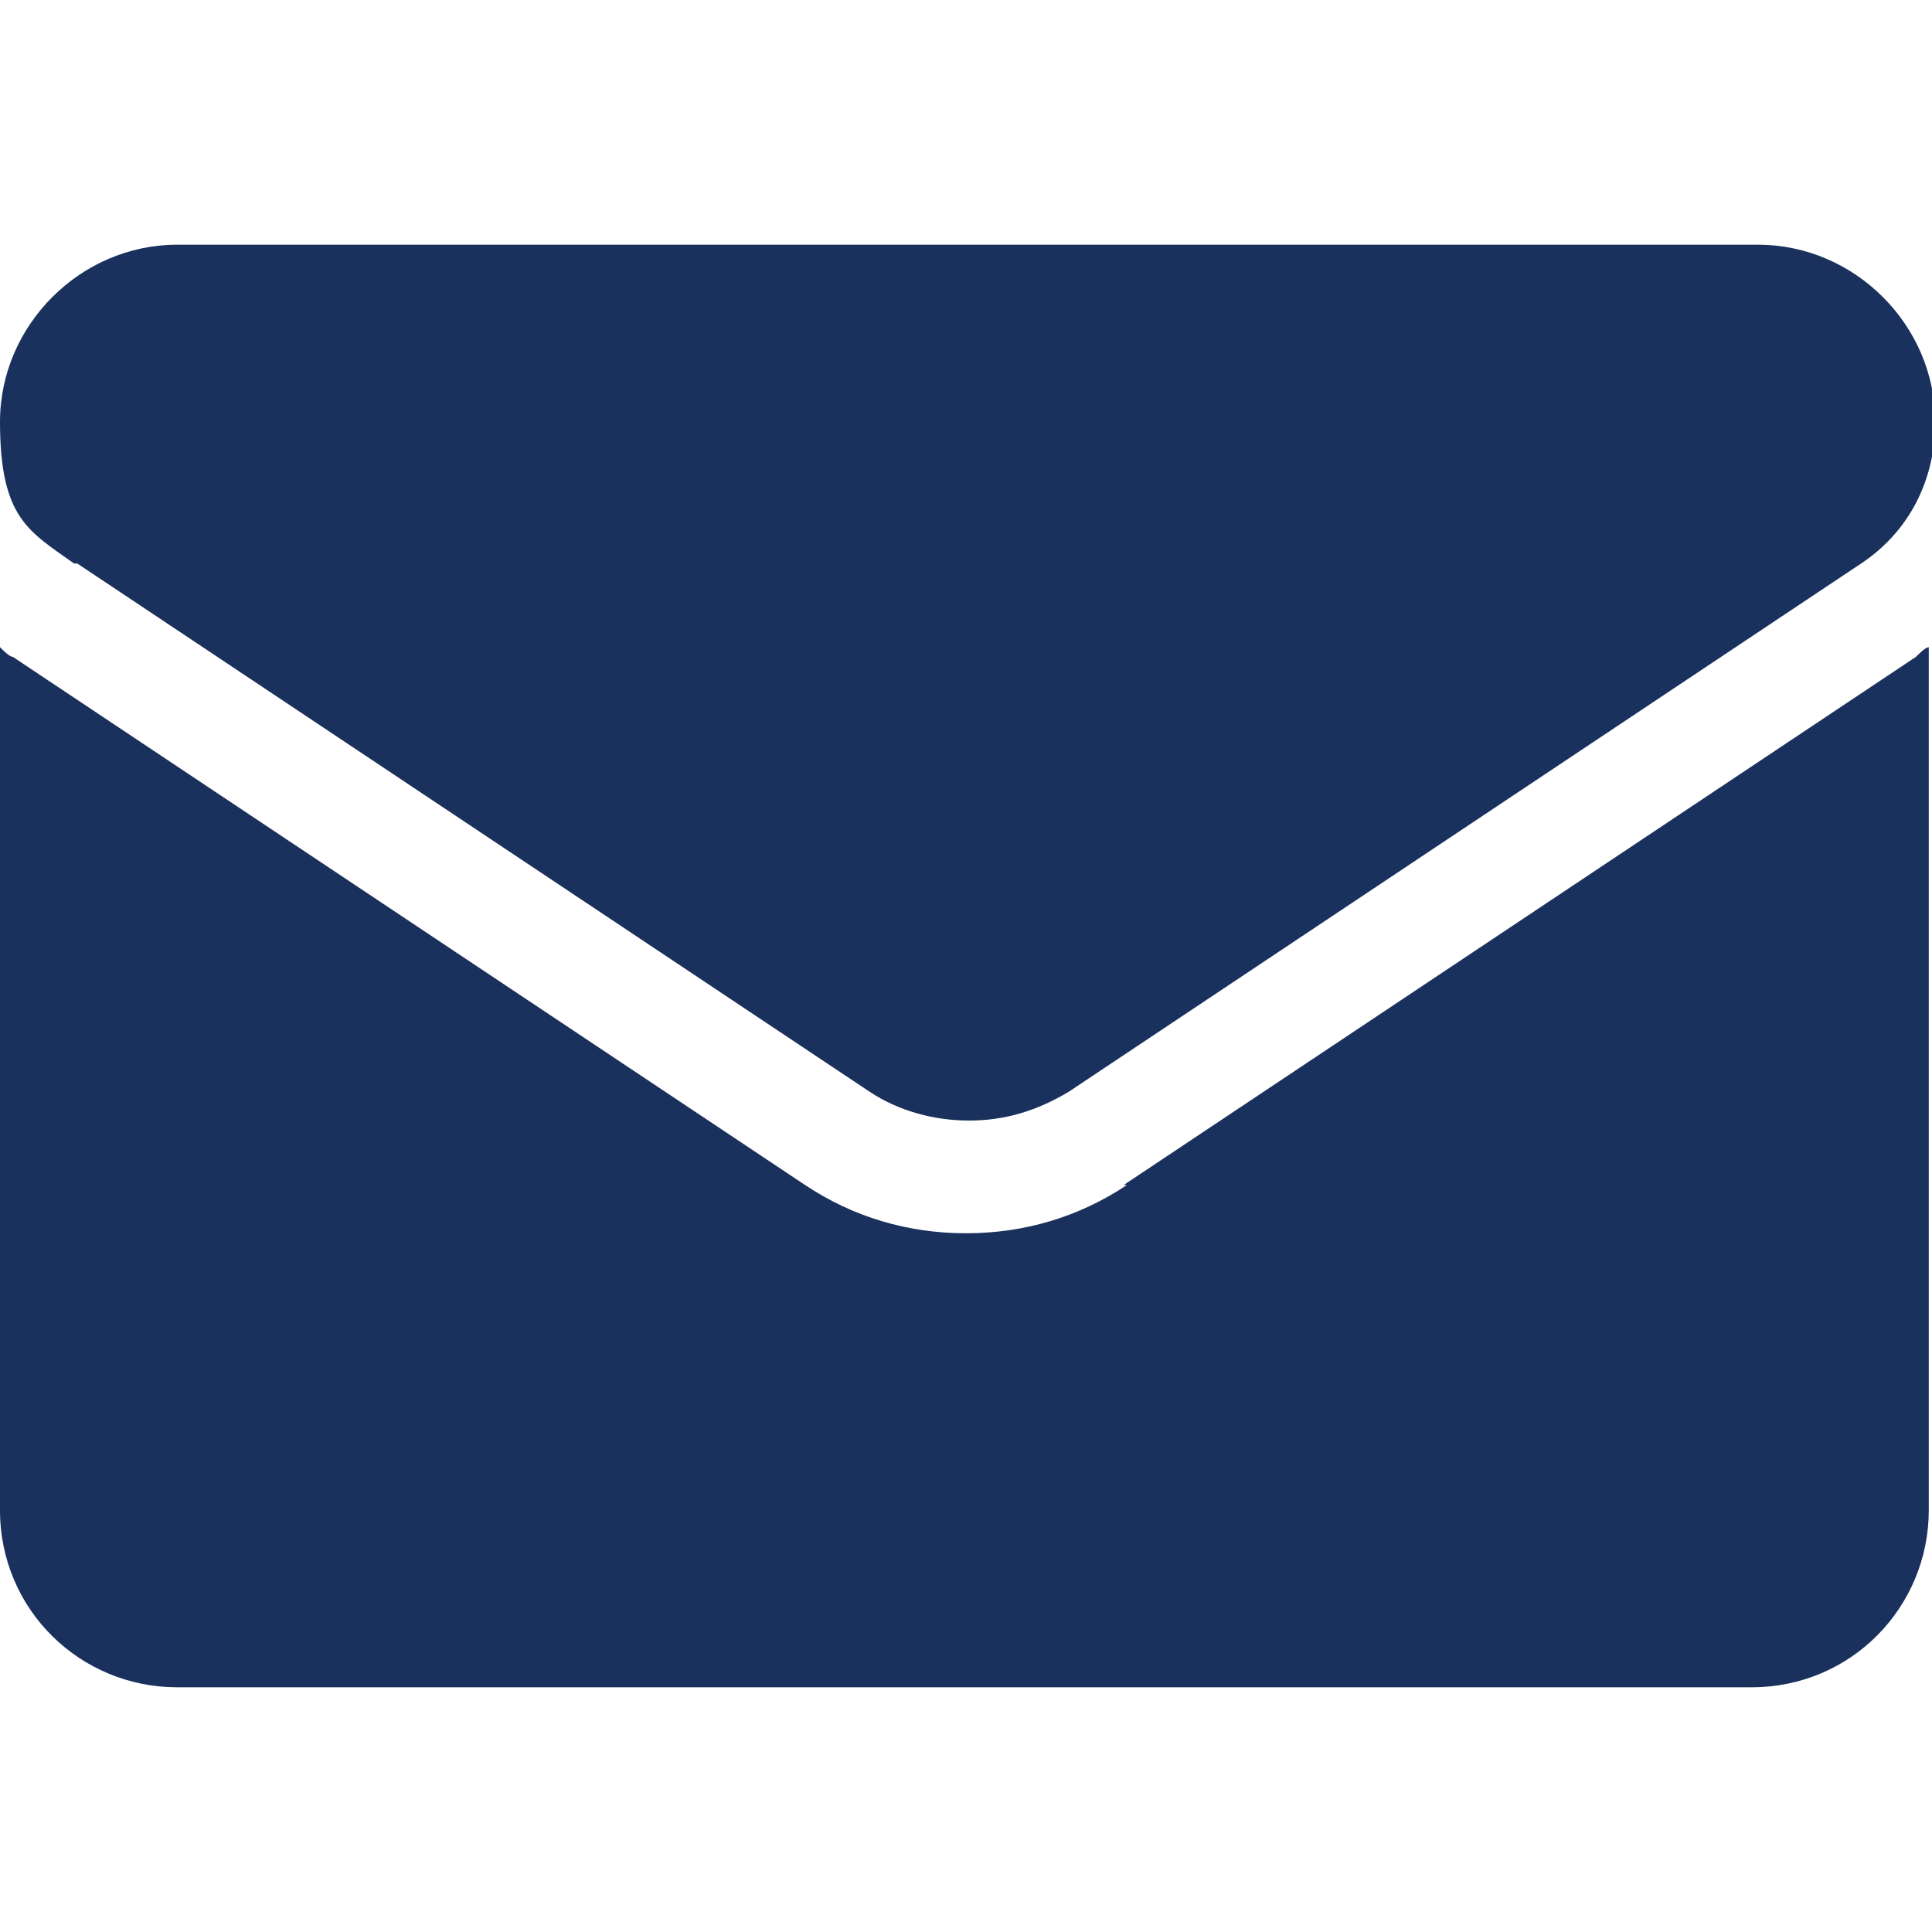
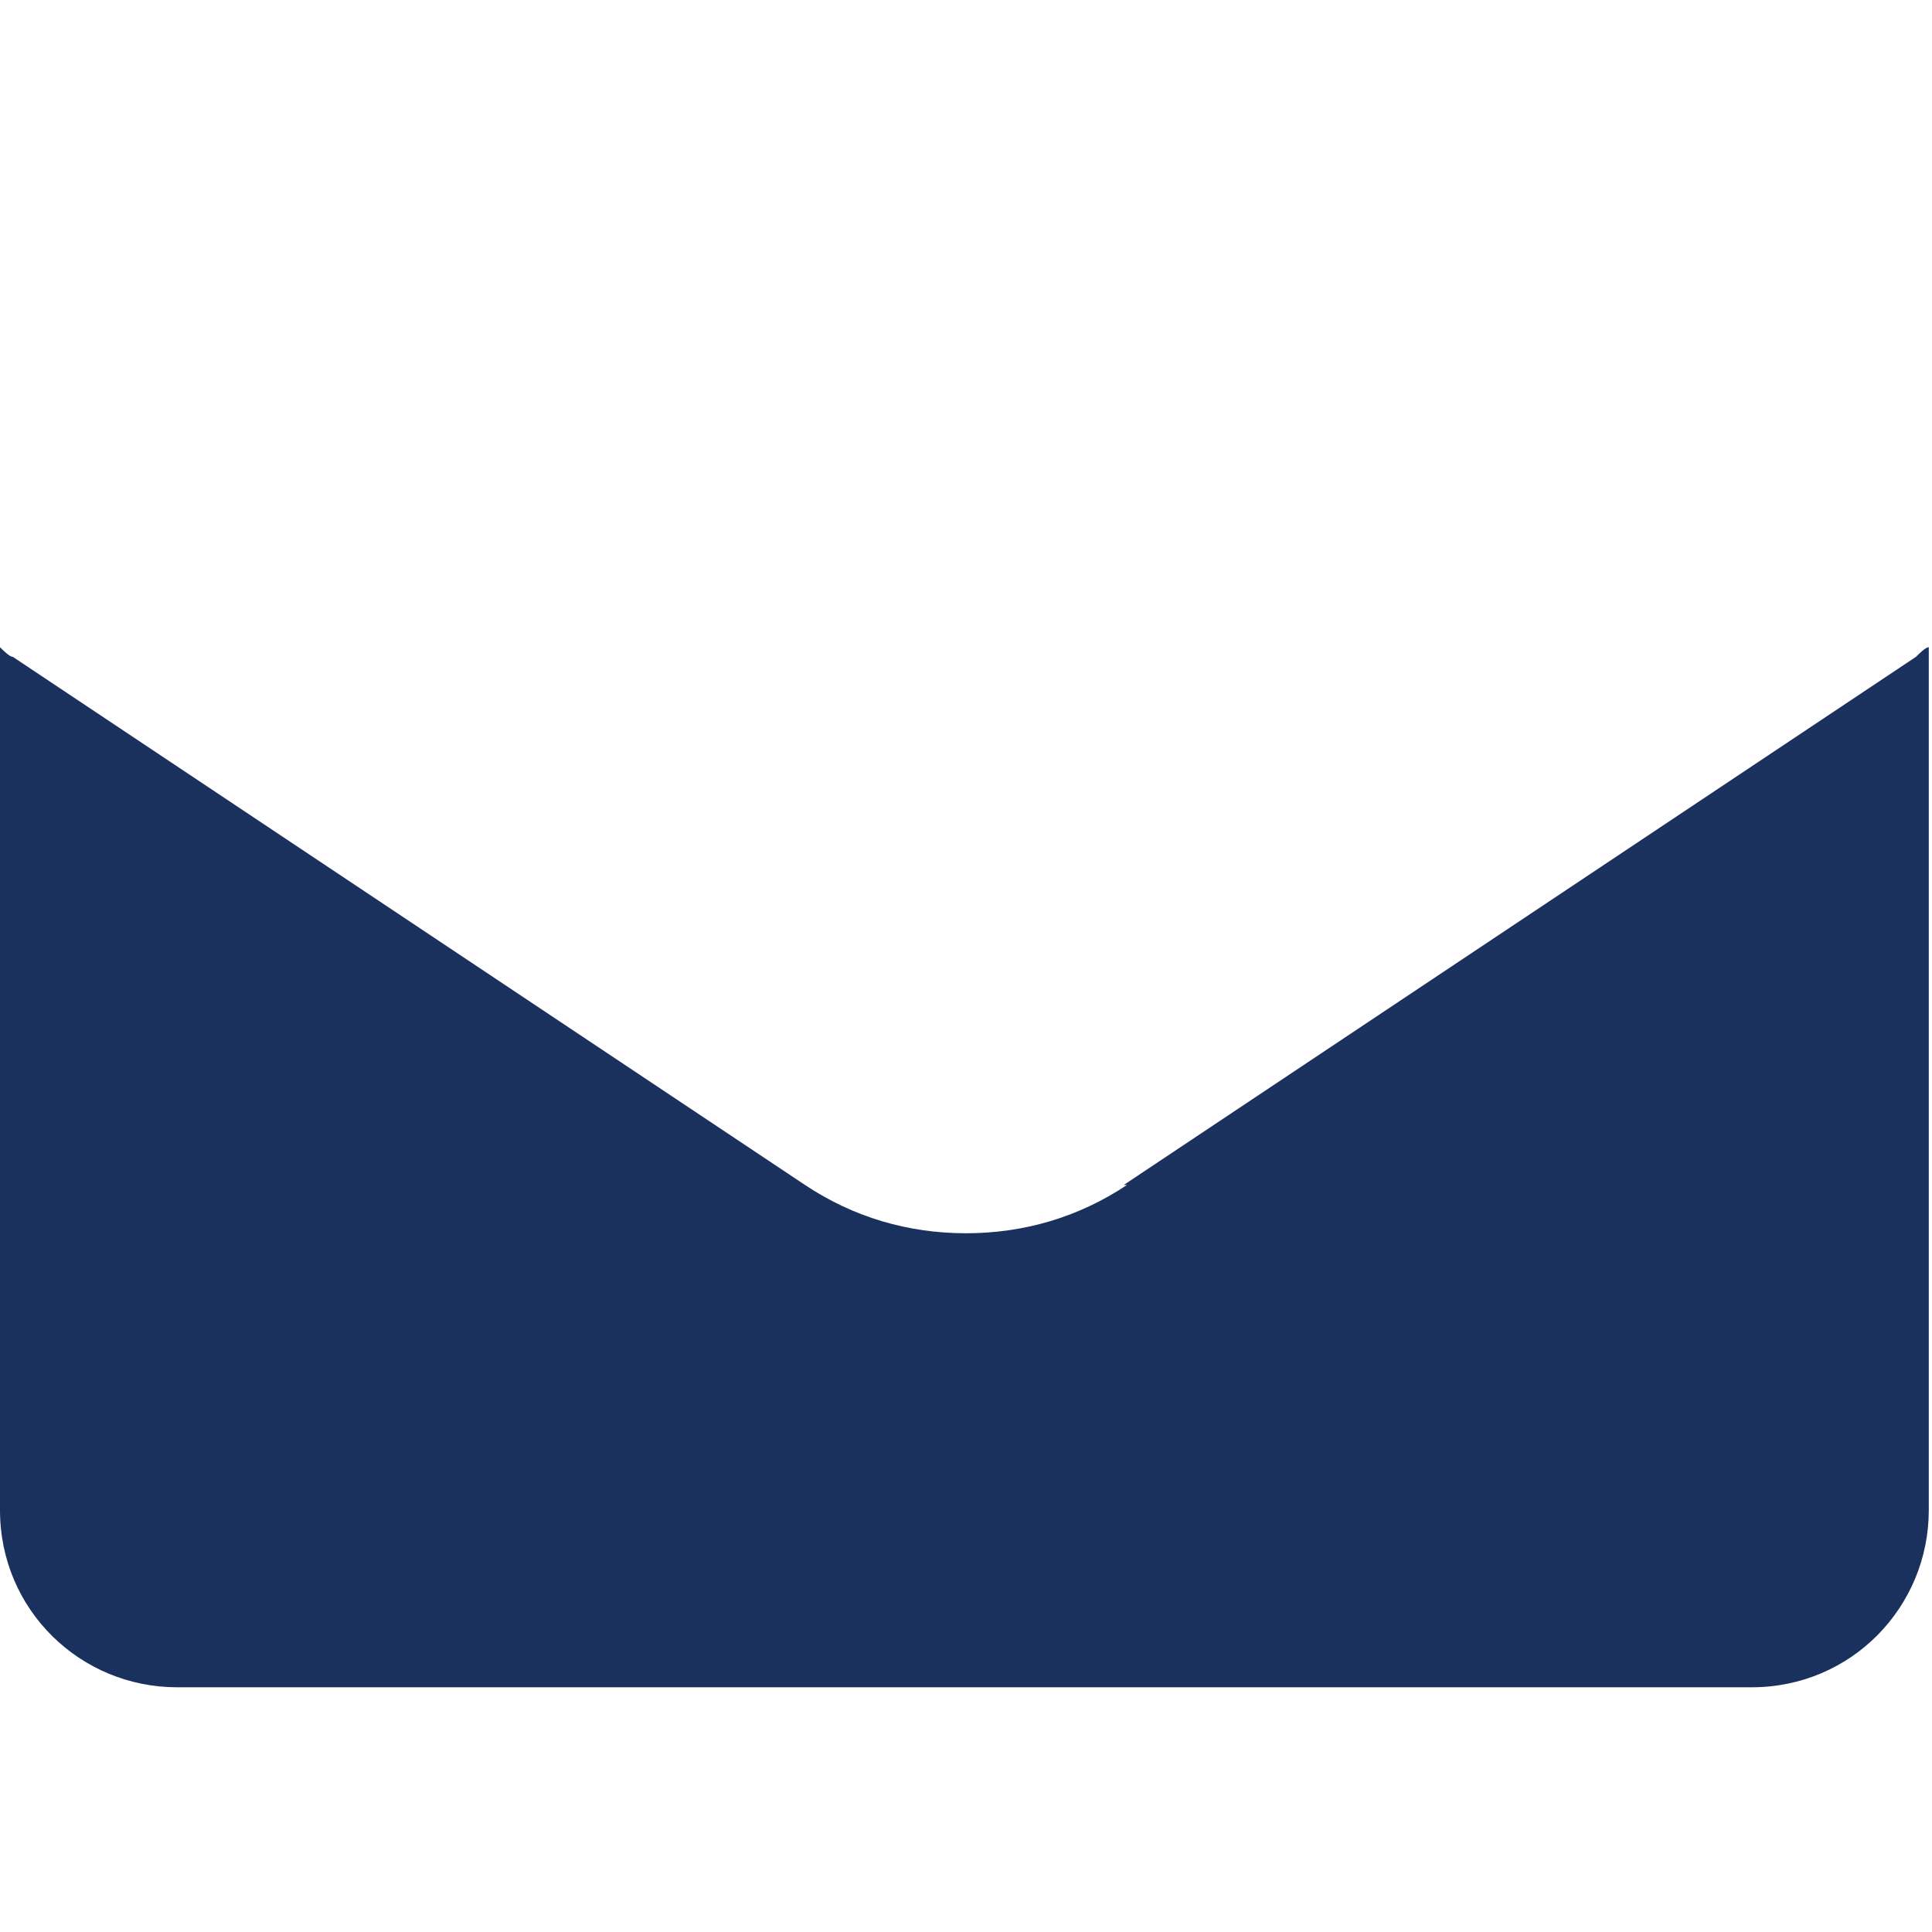
<svg xmlns="http://www.w3.org/2000/svg" version="1.1" viewBox="0 0 60 60">
  <defs>
    <style>
      .cls-1 {
        fill: #1a315d;
      }
    </style>
  </defs>
  <g>
    <g id="Layer_1">
      <g>
        <path class="cls-1" d="M35,36.8c-1.5,1-3.2,1.5-5,1.5s-3.5-.5-5-1.5L.4,20.4c-.1,0-.3-.2-.4-.3v26.8c0,3.1,2.5,5.5,5.5,5.5h48.9c3.1,0,5.5-2.5,5.5-5.5v-26.8c-.1,0-.3.2-.4.3l-24.6,16.4Z" />
-         <path class="cls-1" d="M2.4,17.5l24.6,16.4c.9.6,2,.9,3.1.9s2.1-.3,3.1-.9l24.6-16.4c1.5-1,2.3-2.6,2.3-4.4,0-3-2.5-5.5-5.5-5.5H5.5c-3,0-5.5,2.5-5.5,5.5s.9,3.4,2.3,4.4Z" />
      </g>
    </g>
  </g>
</svg>